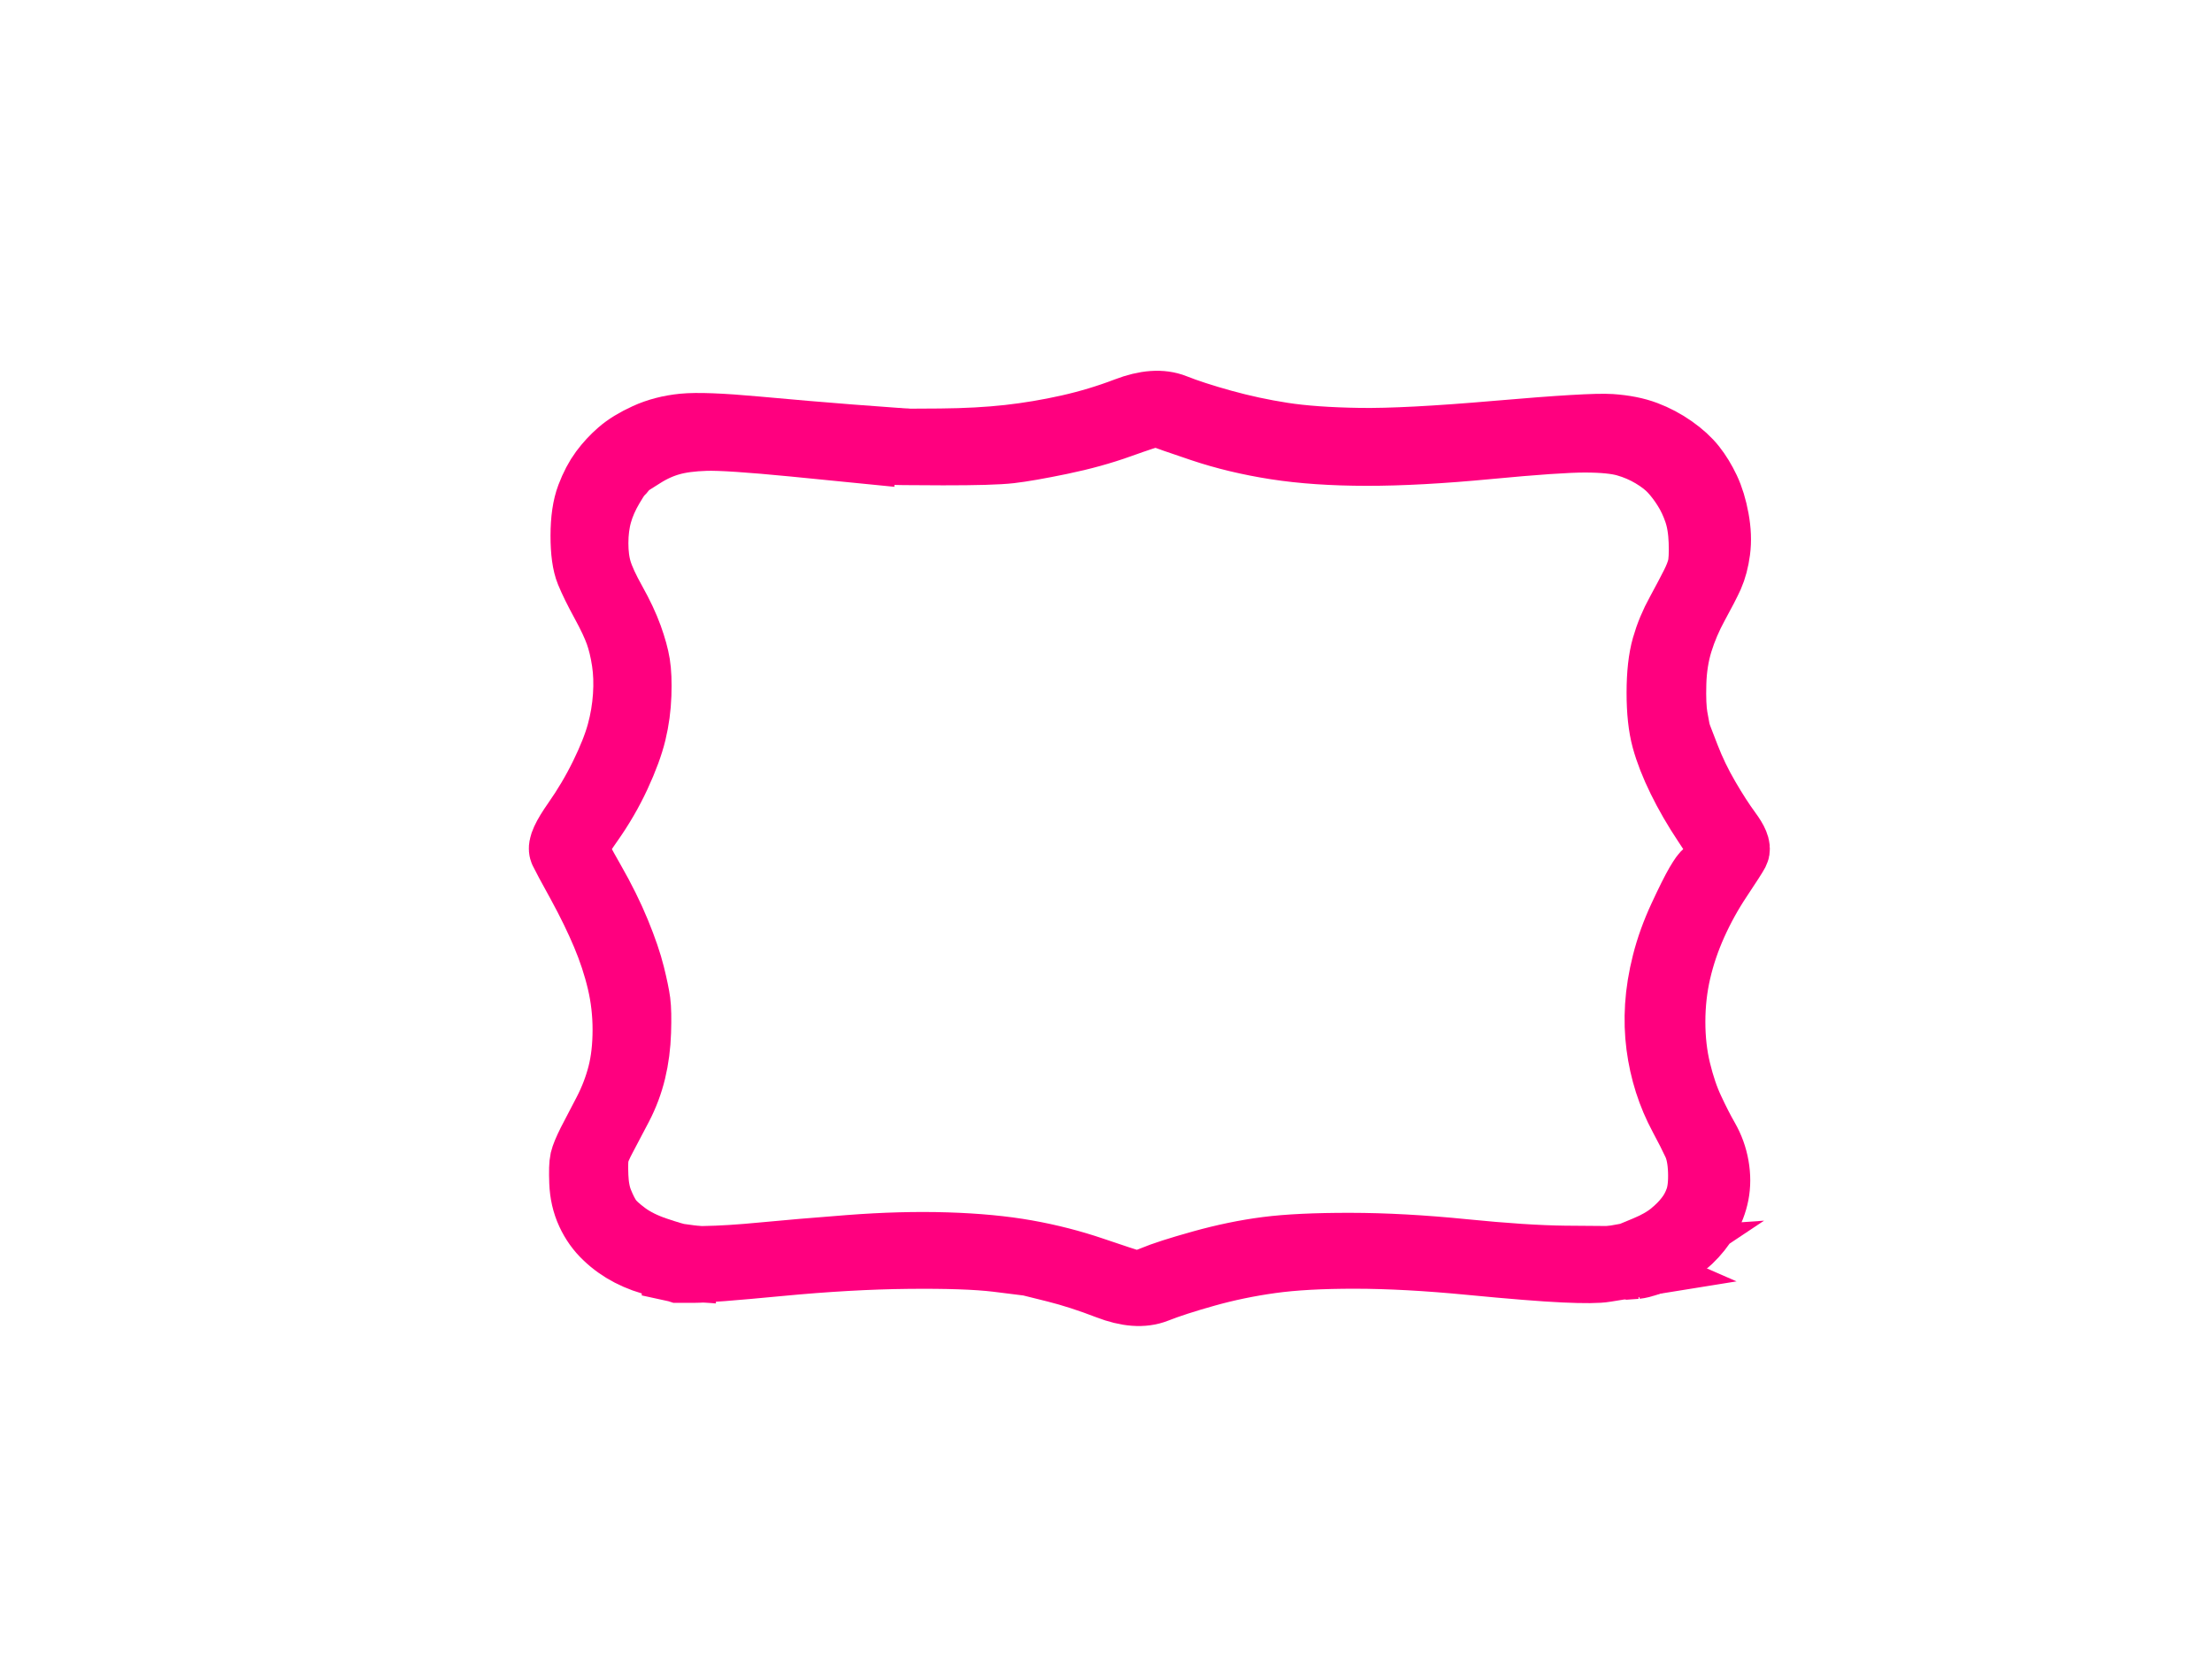
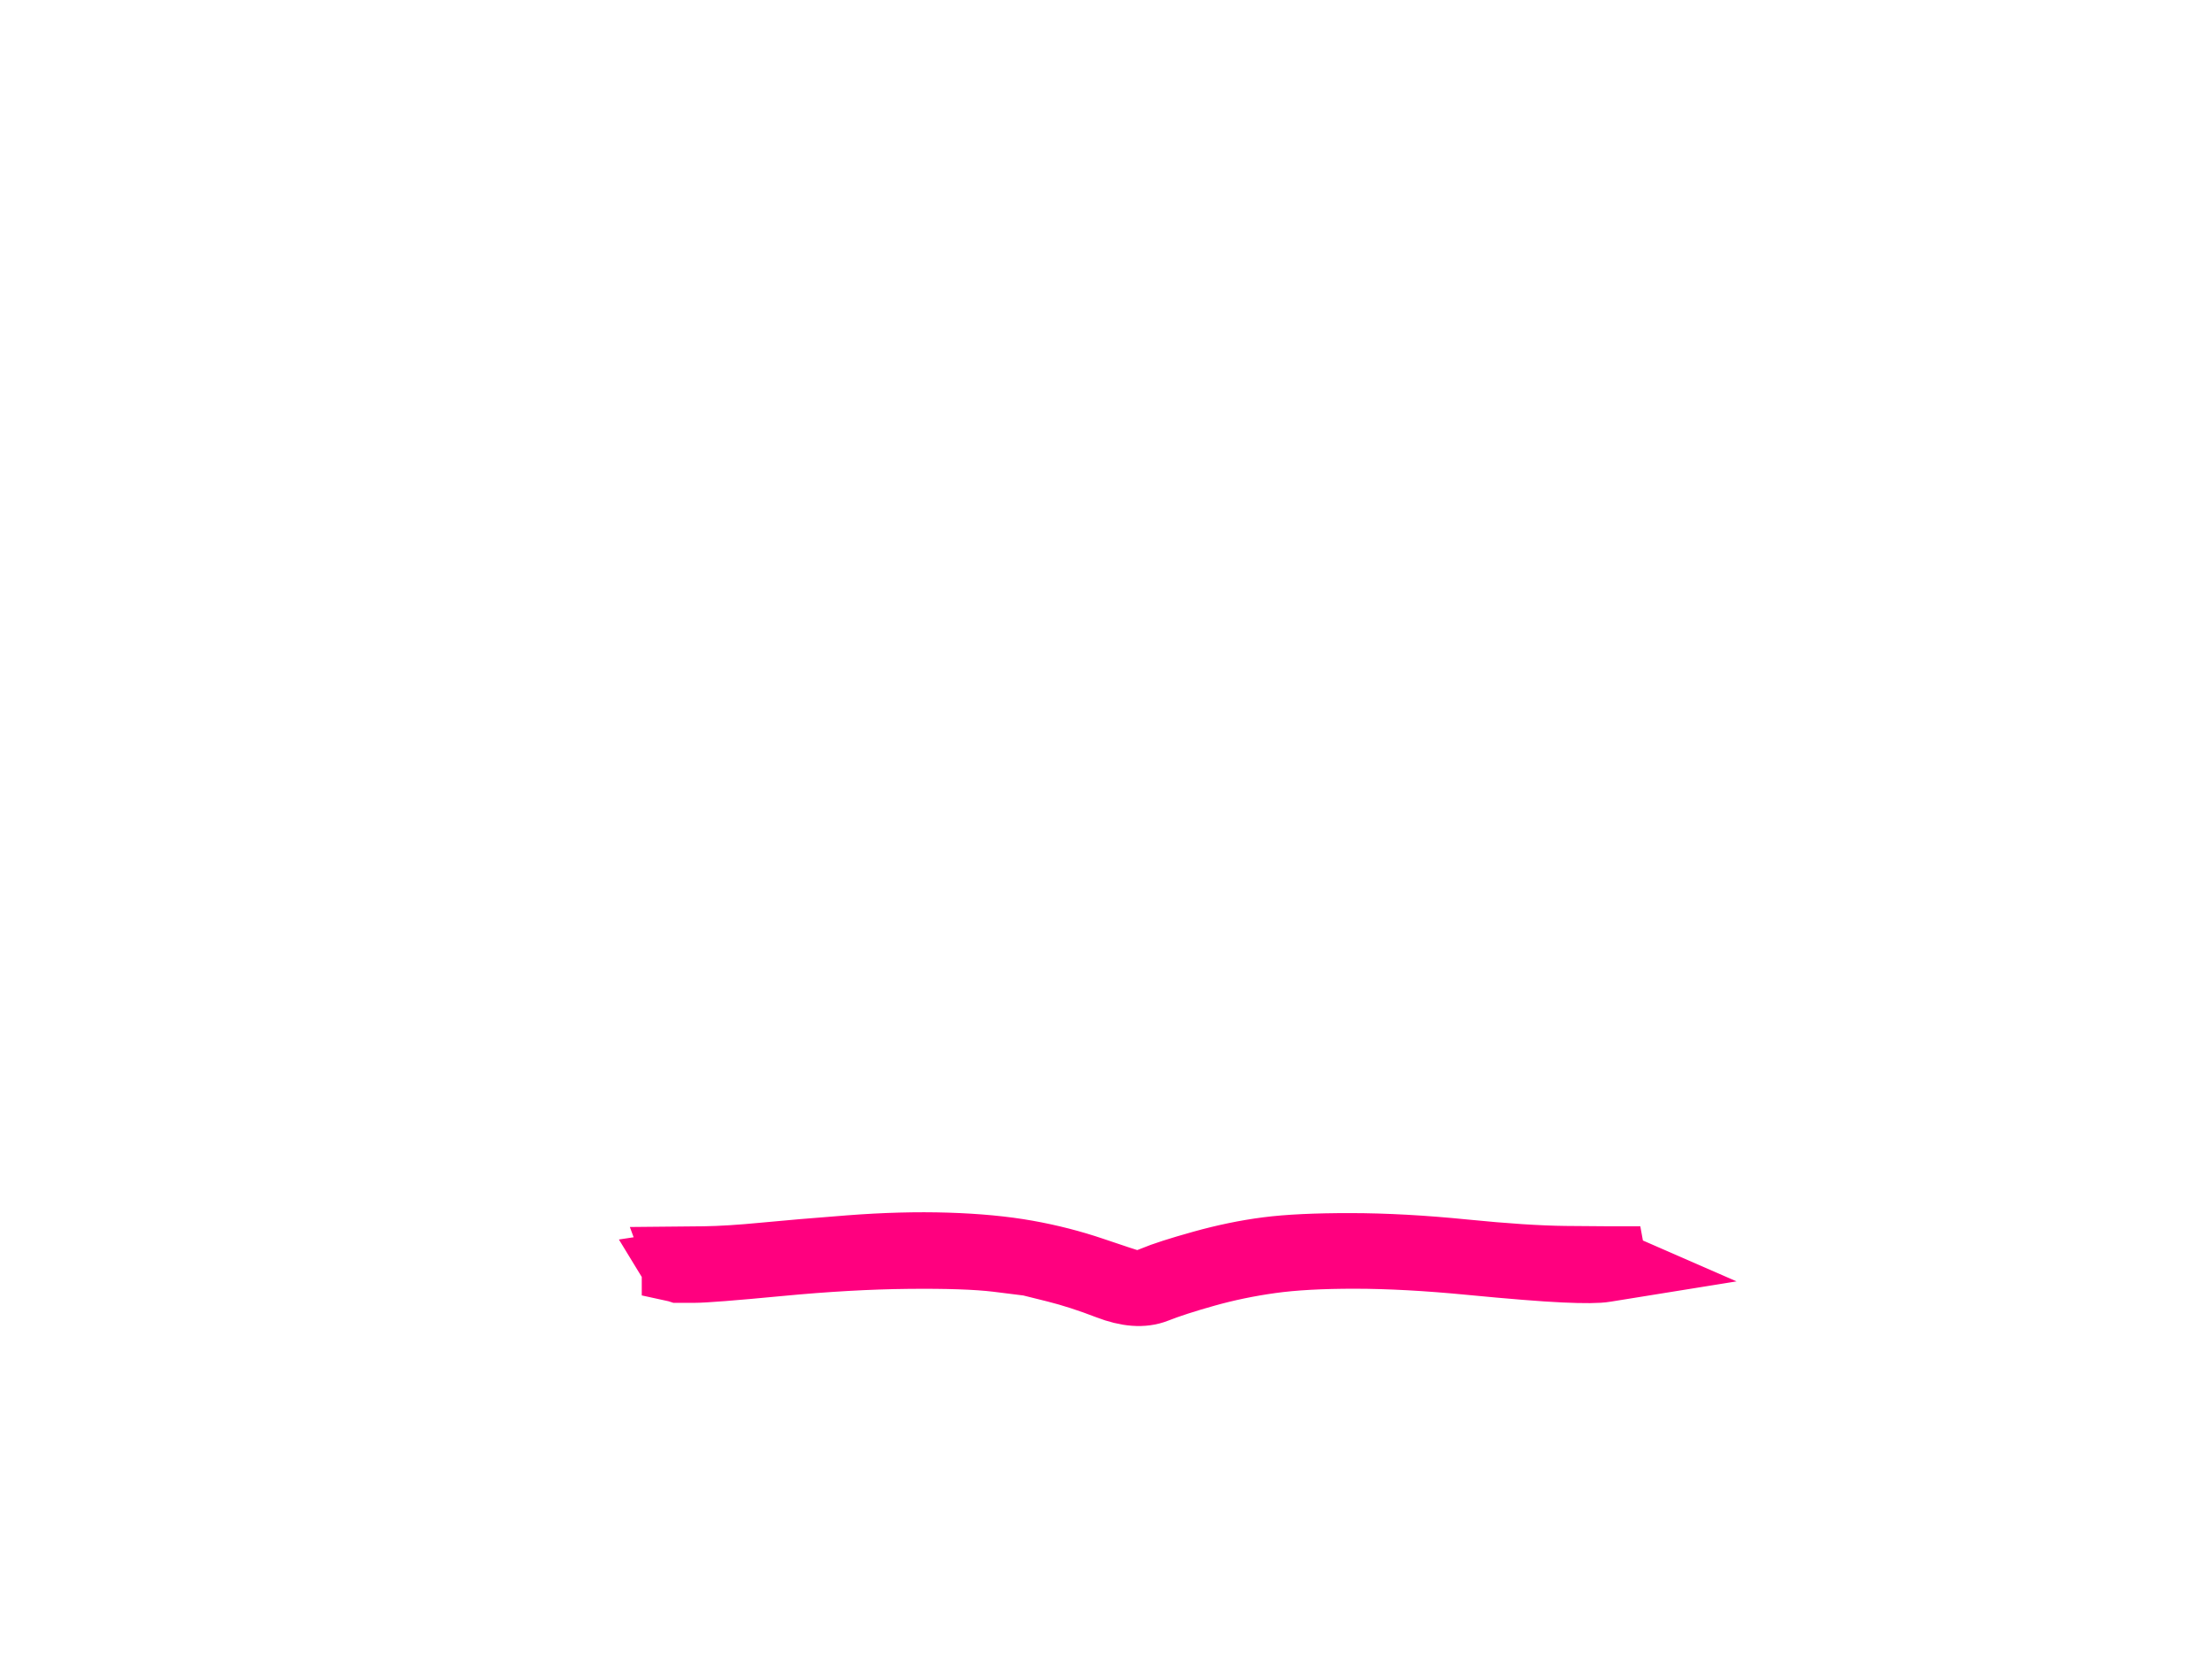
<svg xmlns="http://www.w3.org/2000/svg" width="640" height="480">
  <title>hot pink frame</title>
  <g>
    <title>Layer 1</title>
    <g id="svg_2">
-       <path d="m476.294,361.792l-4.709,1.953l-1.086,0.195l-1.086,0.195l-0,0.118l-0,0.078l-11.586,-0.092q-11.586,-0.131 -29.326,-1.915q-17.74,-1.784 -32.766,-1.801q-15.026,-0.018 -24.079,1.147q-9.053,1.165 -18.832,3.895q-9.779,2.731 -13.944,4.489q-4.166,1.758 -6.337,1.168q-2.172,-0.59 -11.402,-3.735q-9.23,-3.145 -19.185,-4.919q-9.955,-1.775 -22.989,-2.182q-13.034,-0.407 -28.061,0.751q-15.027,1.158 -24.985,2.125q-9.958,0.968 -17.2,1.077l-7.242,0.07l0,-0.078l0,-0.117l-1.448,-0.198q-1.448,-0.198 -6.696,-1.967q-5.248,-1.769 -8.866,-4.398q-3.618,-2.668 -4.992,-4.629q-1.338,-1.96 -2.602,-5.096q-1.264,-3.135 -1.441,-7.641q-0.177,-4.505 0.187,-6.268q0.364,-1.763 2.359,-5.482q1.995,-3.719 4.535,-8.613q2.539,-4.894 3.812,-10.181q1.273,-5.287 1.46,-11.163q0.187,-5.876 -0.172,-8.619q-0.359,-2.743 -1.621,-7.837q-1.262,-5.094 -4.152,-12.149q-2.89,-7.055 -7.335,-14.817q-4.41,-7.723 -4.843,-9.173q-0.469,-1.489 4.244,-8.143q4.714,-6.654 7.979,-13.702q3.266,-7.048 4.538,-12.335q1.273,-5.287 1.459,-10.772q0.187,-5.484 -0.353,-8.815q-0.54,-3.331 -2.165,-7.838q-1.625,-4.507 -4.697,-9.995q-3.072,-5.488 -4.155,-9.015q-1.083,-3.527 -1.078,-8.228q0.005,-4.701 1.095,-8.617q1.09,-3.916 3.52,-8.027q2.466,-4.111 2.828,-4.188q0.362,-0.117 0.725,-0.783q0.363,-0.705 1.16,-1.291q0.833,-0.587 4.71,-3.011q3.913,-2.463 8.078,-3.634q4.165,-1.17 10.32,-1.359q6.155,-0.189 25.343,1.675l19.188,1.903l0.543,0.079l0.543,0.118l2.534,0.199q2.534,0.199 16.836,0.216q14.302,0.017 19.371,-0.565q5.07,-0.582 14.485,-2.529q9.416,-1.948 17.312,-4.798q7.86,-2.811 9.562,-3.123q1.738,-0.272 3.005,0.317q1.267,0.589 11.22,3.931q9.954,3.342 21.357,5.118q11.404,1.776 26.249,1.794q14.845,0.017 35.123,-1.918q20.278,-1.935 28.063,-1.926q7.785,0.009 11.947,1.189q4.163,1.18 7.781,3.339q3.619,2.159 5.789,4.512q2.17,2.353 4.05,5.372q1.916,3.058 3.179,6.781q1.264,3.723 1.439,8.816q0.176,5.093 -0.37,7.443q-0.545,2.35 -2.105,5.404q-1.524,3.015 -4.135,7.83q-2.648,4.776 -4.101,9.867q-1.453,5.091 -1.461,13.122q-0.008,8.031 1.435,13.321q1.443,5.29 4.514,11.562q3.071,6.272 7.301,12.623q4.266,6.391 4.7,7.292q0.47,0.862 -0.727,2.35q-1.16,1.448 -2.429,3.523q-1.269,2.036 -1.631,2.035q-0.362,-0 -2.103,2.936q-1.705,2.936 -4.789,9.592q-3.084,6.656 -4.72,13.118q-1.636,6.462 -2.004,12.338q-0.368,5.876 0.351,11.361q0.719,5.485 2.343,10.58q1.624,5.095 4.154,9.799q2.53,4.704 3.975,7.84q1.445,3.136 1.621,8.229q0.176,5.093 -0.913,8.226q-1.089,3.133 -3.011,5.559q-1.885,2.466 -4.784,4.813q-2.899,2.347 -7.608,4.3z" stroke-width="0.5px" stroke="#ff007f" fill-rule="evenodd" fill="none" id="svg_1" />
-       <path d="m473.393,365.824l-1.086,0.077l-0.181,-0.079l-0.181,-0.118l-0.072,-0.118l-0.108,-0.078l-0.109,-0.078l-0.072,-0.118l-0.072,-0.118l-0.109,-0.078l-0.108,-0.392l-0.072,-0.392l-0.905,-0.001l-0.905,-0.001l0,-0.078l0,-0.117l1.086,-0.195l1.086,-0.195l4.709,-1.953q4.709,-1.953 7.608,-4.3q2.899,-2.347 4.784,-4.813q1.921,-2.427 3.011,-5.559q1.089,-3.133 0.913,-8.226q-0.176,-5.093 -1.621,-8.229q-1.445,-3.136 -3.975,-7.84q-2.53,-4.704 -4.154,-9.799q-1.624,-5.095 -2.343,-10.58q-0.719,-5.485 -0.351,-11.361q0.368,-5.876 2.004,-12.338q1.636,-6.462 4.72,-13.118q3.084,-6.656 4.789,-9.592q1.741,-2.936 2.103,-2.936q0.362,0 1.631,-2.035q1.269,-2.075 2.429,-3.523q1.196,-1.487 0.727,-2.35q-0.434,-0.902 -4.7,-7.292q-4.23,-6.351 -7.301,-12.623q-3.071,-6.272 -4.514,-11.562q-1.443,-5.29 -1.435,-13.321q0.008,-8.031 1.461,-13.122q1.453,-5.091 4.101,-9.867q2.612,-4.815 4.135,-7.83q1.56,-3.054 2.105,-5.404q0.545,-2.35 0.37,-7.443q-0.176,-5.093 -1.439,-8.816q-1.264,-3.723 -3.18,-6.781q-1.88,-3.019 -4.05,-5.372q-2.17,-2.353 -5.789,-4.512q-3.619,-2.159 -7.781,-3.339q-4.163,-1.18 -11.947,-1.189q-7.785,-0.009 -28.063,1.926q-20.278,1.935 -35.123,1.918q-14.845,-0.017 -26.248,-1.794q-11.404,-1.776 -21.357,-5.118q-9.954,-3.342 -11.22,-3.931q-1.267,-0.589 -3.005,-0.317q-1.702,0.311 -9.562,3.123q-7.896,2.851 -17.312,4.798q-9.416,1.948 -14.486,2.53q-5.07,0.582 -19.371,0.565q-14.302,-0.017 -16.836,-0.216l-2.534,-0.199l-0.543,-0.118l-0.543,-0.079l0,-0.078l0,-0.118l1.267,-0.194l1.267,-0.194l0.073,-0.117l0.109,-0.078l0.109,-0.078l0.073,-0.117l2.173,-0.193q2.173,-0.193 2.897,-0.31l0.724,-0.077l11.043,-0.065q11.043,-0.105 19.734,-1.074q8.691,-0.969 17.382,-2.918q8.692,-1.949 16.841,-5.073q8.15,-3.124 13.579,-0.963q5.429,2.161 13.935,4.522q8.506,2.36 17.376,3.742q8.869,1.382 22.266,1.593q13.397,0.212 40.192,-2.107q26.796,-2.319 32.589,-1.921q5.793,0.399 9.955,1.97q4.162,1.572 7.78,4.123q3.618,2.551 5.788,5.295q2.17,2.745 3.904,6.39q1.698,3.606 2.598,8.504q0.9,4.898 0.353,9.011q-0.547,4.113 -1.89,7.167q-1.379,3.015 -4.281,8.3q-2.902,5.285 -4.645,10.885q-1.707,5.561 -1.895,12.025q-0.188,6.464 0.424,9.99l0.648,3.527l0.072,0.392l0.108,0.392l0.18,0.588l0.18,0.588l2.347,6.075q2.347,6.075 5.781,11.955q3.434,5.88 6.326,9.801q2.893,3.921 2.167,5.291q-0.725,1.37 -4.896,7.633q-4.17,6.263 -7.255,13.115q-3.084,6.852 -4.721,13.902q-1.636,7.05 -1.644,14.689q-0.008,7.639 1.615,14.301q1.623,6.662 3.899,11.444q2.24,4.821 4.336,8.467q2.06,3.607 2.78,7.721q0.72,4.114 -0.008,7.835q-0.728,3.721 -2.723,7.048q-1.995,3.328 -4.785,5.988q-2.827,2.621 -6.63,4.38q-3.804,1.758 -5.615,2.344q-1.811,0.586 -2.897,0.702l0,0z" stroke-width="20" stroke="#ff007f" fill-rule="evenodd" fill="none" id="svg_6" />
-       <path d="m245.707,126.983l11.767,0.876l0,0.196l0,0.196l-0.725,0.077q-0.724,0.117 -2.897,0.31l-2.172,0.194l-0.073,0.117l-0.108,0.078l-0.109,0.079l-0.073,0.117l-1.267,0.194l-1.268,0.195l0,0.117l0,0.079l-19.188,-1.903q-19.188,-1.864 -25.343,-1.675q-6.156,0.188 -10.321,1.359q-4.165,1.17 -8.078,3.633q-3.876,2.425 -4.71,3.011q-0.797,0.587 -1.16,1.292q-0.362,0.665 -0.724,0.782q-0.363,0.078 -2.829,4.189q-2.43,4.11 -3.52,8.027q-1.09,3.916 -1.095,8.617q-0.005,4.701 1.078,8.228q1.083,3.527 4.155,9.015q3.072,5.488 4.697,9.996q1.625,4.507 2.164,7.837q0.54,3.331 0.354,8.815q-0.187,5.484 -1.459,10.771q-1.273,5.288 -4.539,12.335q-3.265,7.048 -7.979,13.702q-4.714,6.655 -4.244,8.144q0.433,1.45 4.842,9.172q4.446,7.762 7.335,14.817q2.89,7.055 4.152,12.15q1.262,5.094 1.621,7.837q0.36,2.742 0.173,8.618q-0.187,5.876 -1.46,11.164q-1.272,5.287 -3.812,10.181q-2.539,4.894 -4.534,8.613q-1.995,3.719 -2.359,5.482q-0.364,1.762 -0.187,6.268q0.176,4.505 1.44,7.641q1.264,3.135 2.602,5.095q1.374,1.961 4.992,4.629q3.618,2.629 8.866,4.398q5.249,1.769 6.697,1.967l1.448,0.197l0,0.118l0,0.078l0.072,0.196l0.108,0.196l0.109,0.079l0.072,0.117l0.543,0.197l0.543,0.196l-1.267,0.195l-1.268,0.194l0.072,0.118l0.109,0.078l0.108,0.078l0.073,0.118l0,0.118l0,0.078l-1.087,-0.08q-1.086,-0.118 -5.43,-1.103q-4.344,-0.984 -8.143,-2.948q-3.8,-1.963 -6.766,-4.826q-3.003,-2.824 -4.809,-6.744q-1.807,-3.92 -1.983,-8.621q-0.176,-4.701 0.187,-6.268q0.364,-1.566 2.069,-5.012q1.742,-3.406 4.571,-8.77q2.794,-5.403 4.248,-11.081q1.454,-5.679 1.461,-12.926q0.007,-7.248 -1.615,-14.105q-1.623,-6.858 -4.512,-13.717q-2.89,-6.859 -7.119,-14.621q-4.264,-7.722 -5.059,-9.408q-0.831,-1.646 3.701,-8.105q4.532,-6.458 7.979,-13.506q3.447,-7.047 4.901,-12.334q1.453,-5.287 1.821,-10.771q0.367,-5.485 -0.352,-10.186q-0.72,-4.702 -1.983,-8.23q-1.264,-3.527 -4.155,-8.819q-2.892,-5.292 -4.336,-8.819q-1.445,-3.528 -1.438,-10.384q0.007,-6.855 1.64,-11.163q1.634,-4.307 3.809,-7.243q2.176,-2.935 4.966,-5.361q2.827,-2.465 7.536,-4.614q4.709,-2.149 10.503,-2.73q5.794,-0.58 20.999,0.809q15.206,1.389 26.972,2.303l0,0l0,0z" stroke-width="20" stroke="#ff007f" fill-rule="evenodd" fill="none" id="svg_10" />
-       <path d="m467.057,366.208l0.181,0.079l-2.897,0.467q-2.897,0.506 -11.768,0.104q-8.87,-0.402 -27.334,-2.187q-18.464,-1.785 -33.128,-1.802q-14.664,-0.017 -24.441,1.342q-9.777,1.36 -18.832,3.895q-9.054,2.536 -14.488,4.684q-5.433,2.148 -13.577,-0.995q-8.143,-3.144 -15.202,-4.915q-7.059,-1.771 -7.602,-1.889l-0.543,-0.079l-8.87,-1.107q-8.87,-1.068 -25.887,-0.892q-17.018,0.176 -37.296,2.111q-20.278,1.935 -24.623,1.93l-4.345,-0.005l-0.362,-0.118l-0.362,-0.079l0,-0.078l0,-0.118l-0.072,-0.118l-0.109,-0.078l-0.109,-0.078l-0.072,-0.118l1.267,-0.194l1.267,-0.194l-0.543,-0.197l-0.543,-0.196l-0.072,-0.118l-0.109,-0.079l-0.108,-0.196l-0.072,-0.196l7.242,-0.07q7.242,-0.109 17.2,-1.077q9.958,-0.968 24.985,-2.125q15.027,-1.158 28.061,-0.751q13.034,0.407 22.989,2.182q9.955,1.775 19.185,4.919q9.23,3.145 11.402,3.735q2.172,0.59 6.337,-1.168q4.166,-1.758 13.944,-4.489q9.779,-2.731 18.832,-3.895q9.053,-1.165 24.079,-1.147q15.026,0.018 32.766,1.801q17.74,1.784 29.326,1.915l11.586,0.092l0.905,0.001l0.905,0.001l0.072,0.392l0.108,0.392l0.109,0.078l0.072,0.118l0.072,0.118l0.109,0.078l0.109,0.078l0.072,0.118l0.181,0.118z" stroke-width="20" stroke="#ff007f" fill-rule="evenodd" fill="none" id="svg_11" />
+       <path d="m467.057,366.208l0.181,0.079l-2.897,0.467q-2.897,0.506 -11.768,0.104q-8.87,-0.402 -27.334,-2.187q-18.464,-1.785 -33.128,-1.802q-14.664,-0.017 -24.441,1.342q-9.777,1.36 -18.832,3.895q-9.054,2.536 -14.488,4.684q-5.433,2.148 -13.577,-0.995q-8.143,-3.144 -15.202,-4.915q-7.059,-1.771 -7.602,-1.889l-0.543,-0.079l-8.87,-1.107q-8.87,-1.068 -25.887,-0.892q-17.018,0.176 -37.296,2.111q-20.278,1.935 -24.623,1.93l-4.345,-0.005l-0.362,-0.118l-0.362,-0.079l0,-0.078l0,-0.118l-0.072,-0.118l-0.109,-0.078l-0.072,-0.118l1.267,-0.194l1.267,-0.194l-0.543,-0.197l-0.543,-0.196l-0.072,-0.118l-0.109,-0.079l-0.108,-0.196l-0.072,-0.196l7.242,-0.07q7.242,-0.109 17.2,-1.077q9.958,-0.968 24.985,-2.125q15.027,-1.158 28.061,-0.751q13.034,0.407 22.989,2.182q9.955,1.775 19.185,4.919q9.23,3.145 11.402,3.735q2.172,0.59 6.337,-1.168q4.166,-1.758 13.944,-4.489q9.779,-2.731 18.832,-3.895q9.053,-1.165 24.079,-1.147q15.026,0.018 32.766,1.801q17.74,1.784 29.326,1.915l11.586,0.092l0.905,0.001l0.905,0.001l0.072,0.392l0.108,0.392l0.109,0.078l0.072,0.118l0.072,0.118l0.109,0.078l0.109,0.078l0.072,0.118l0.181,0.118z" stroke-width="20" stroke="#ff007f" fill-rule="evenodd" fill="none" id="svg_11" />
    </g>
  </g>
</svg>